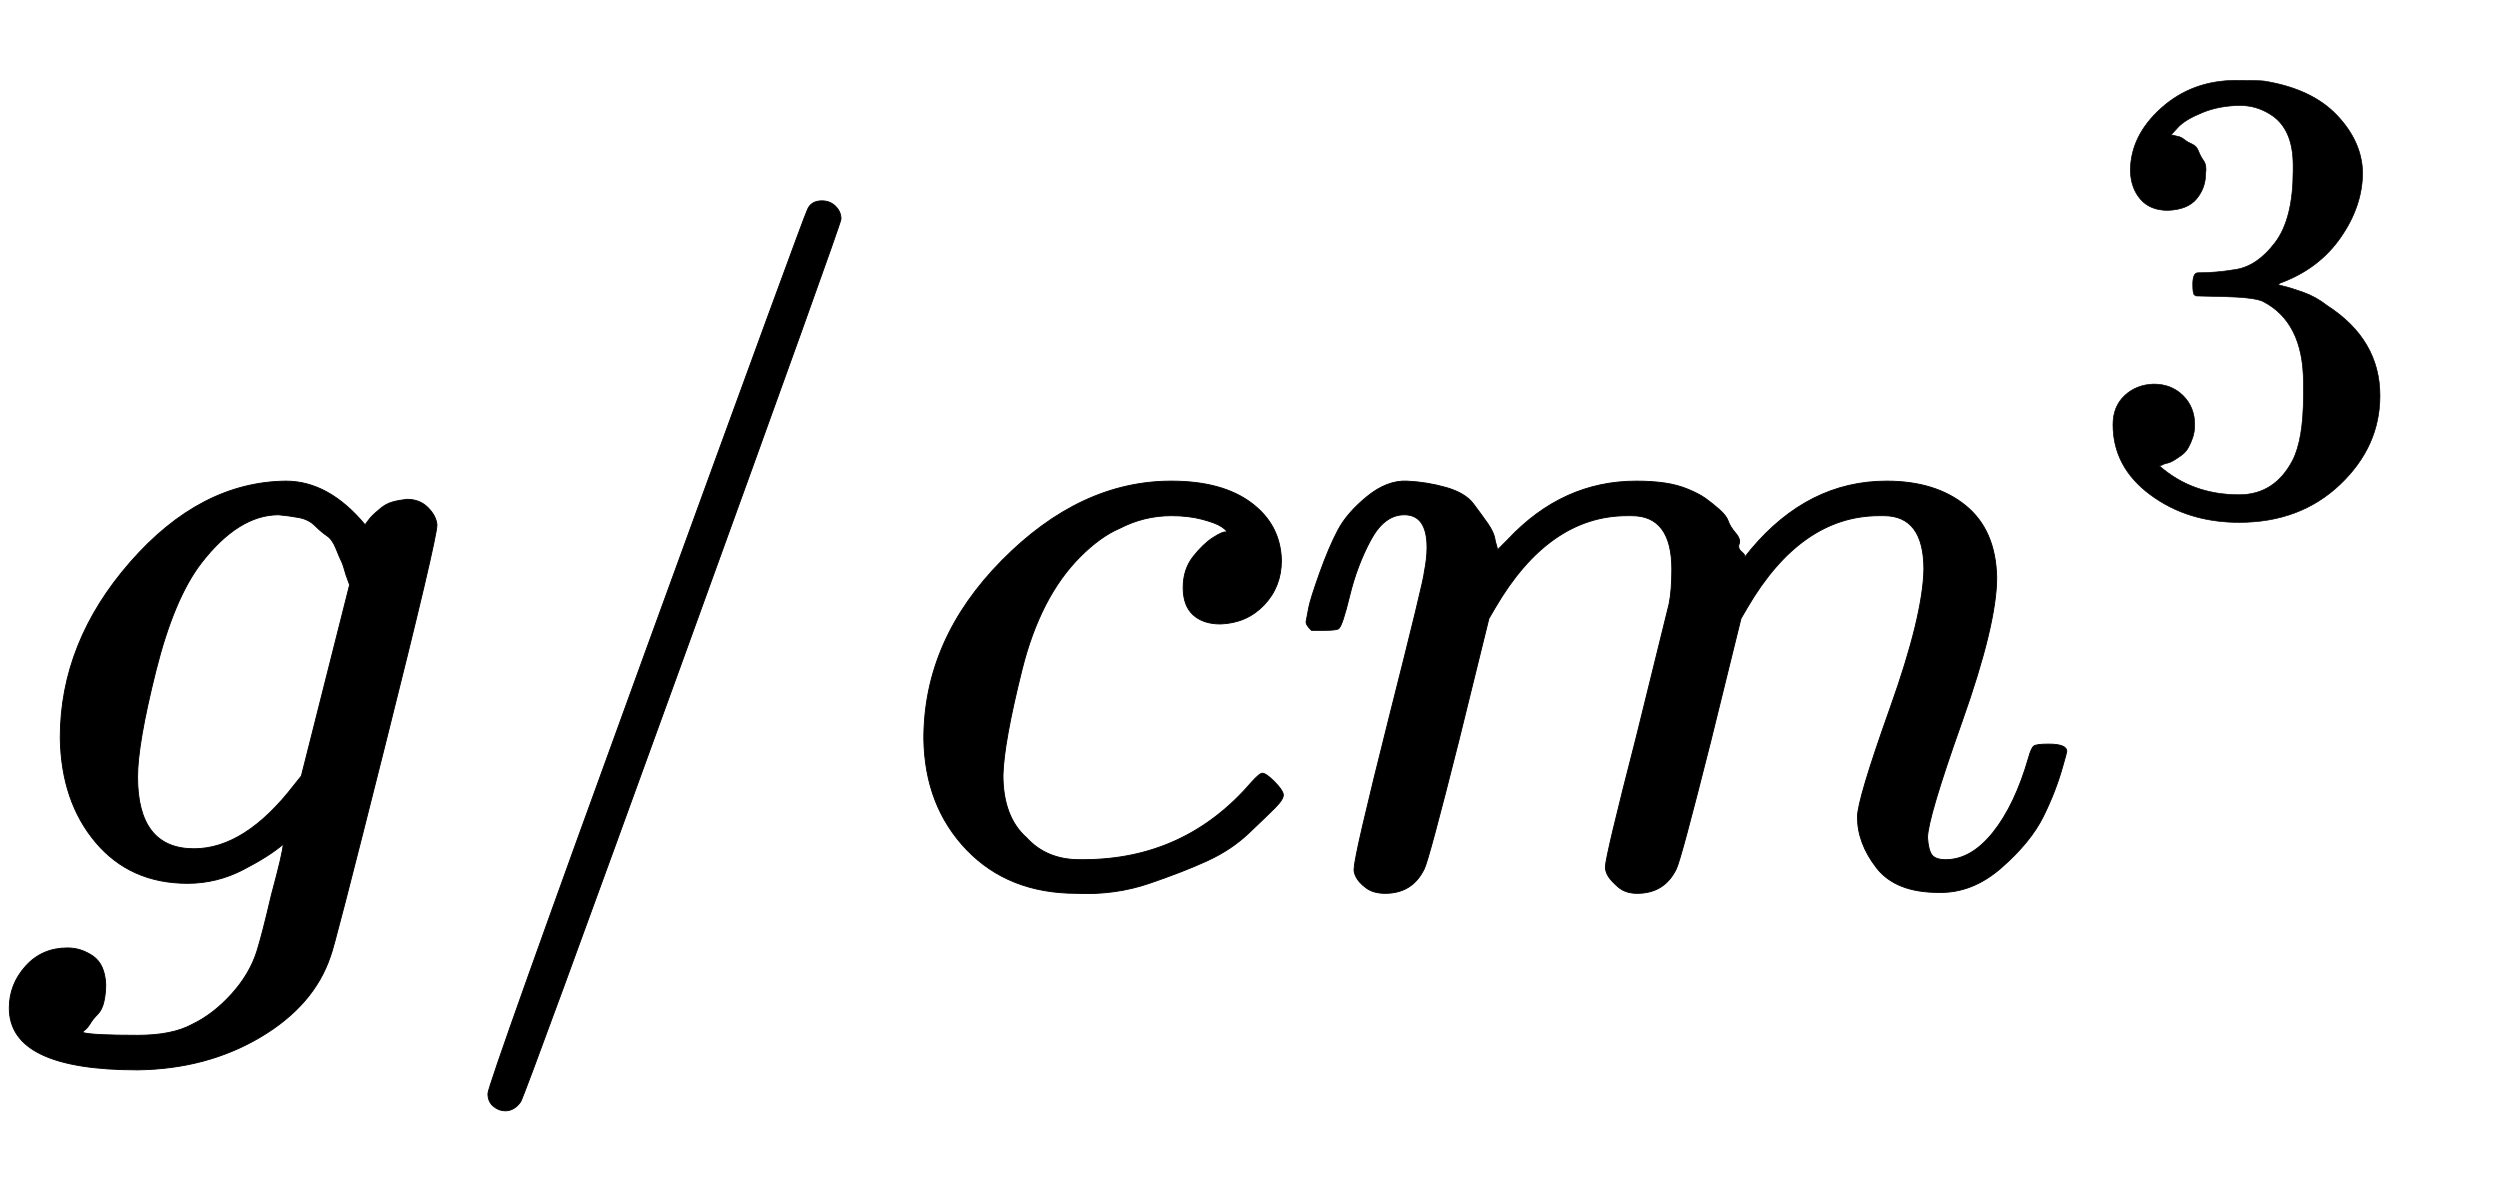
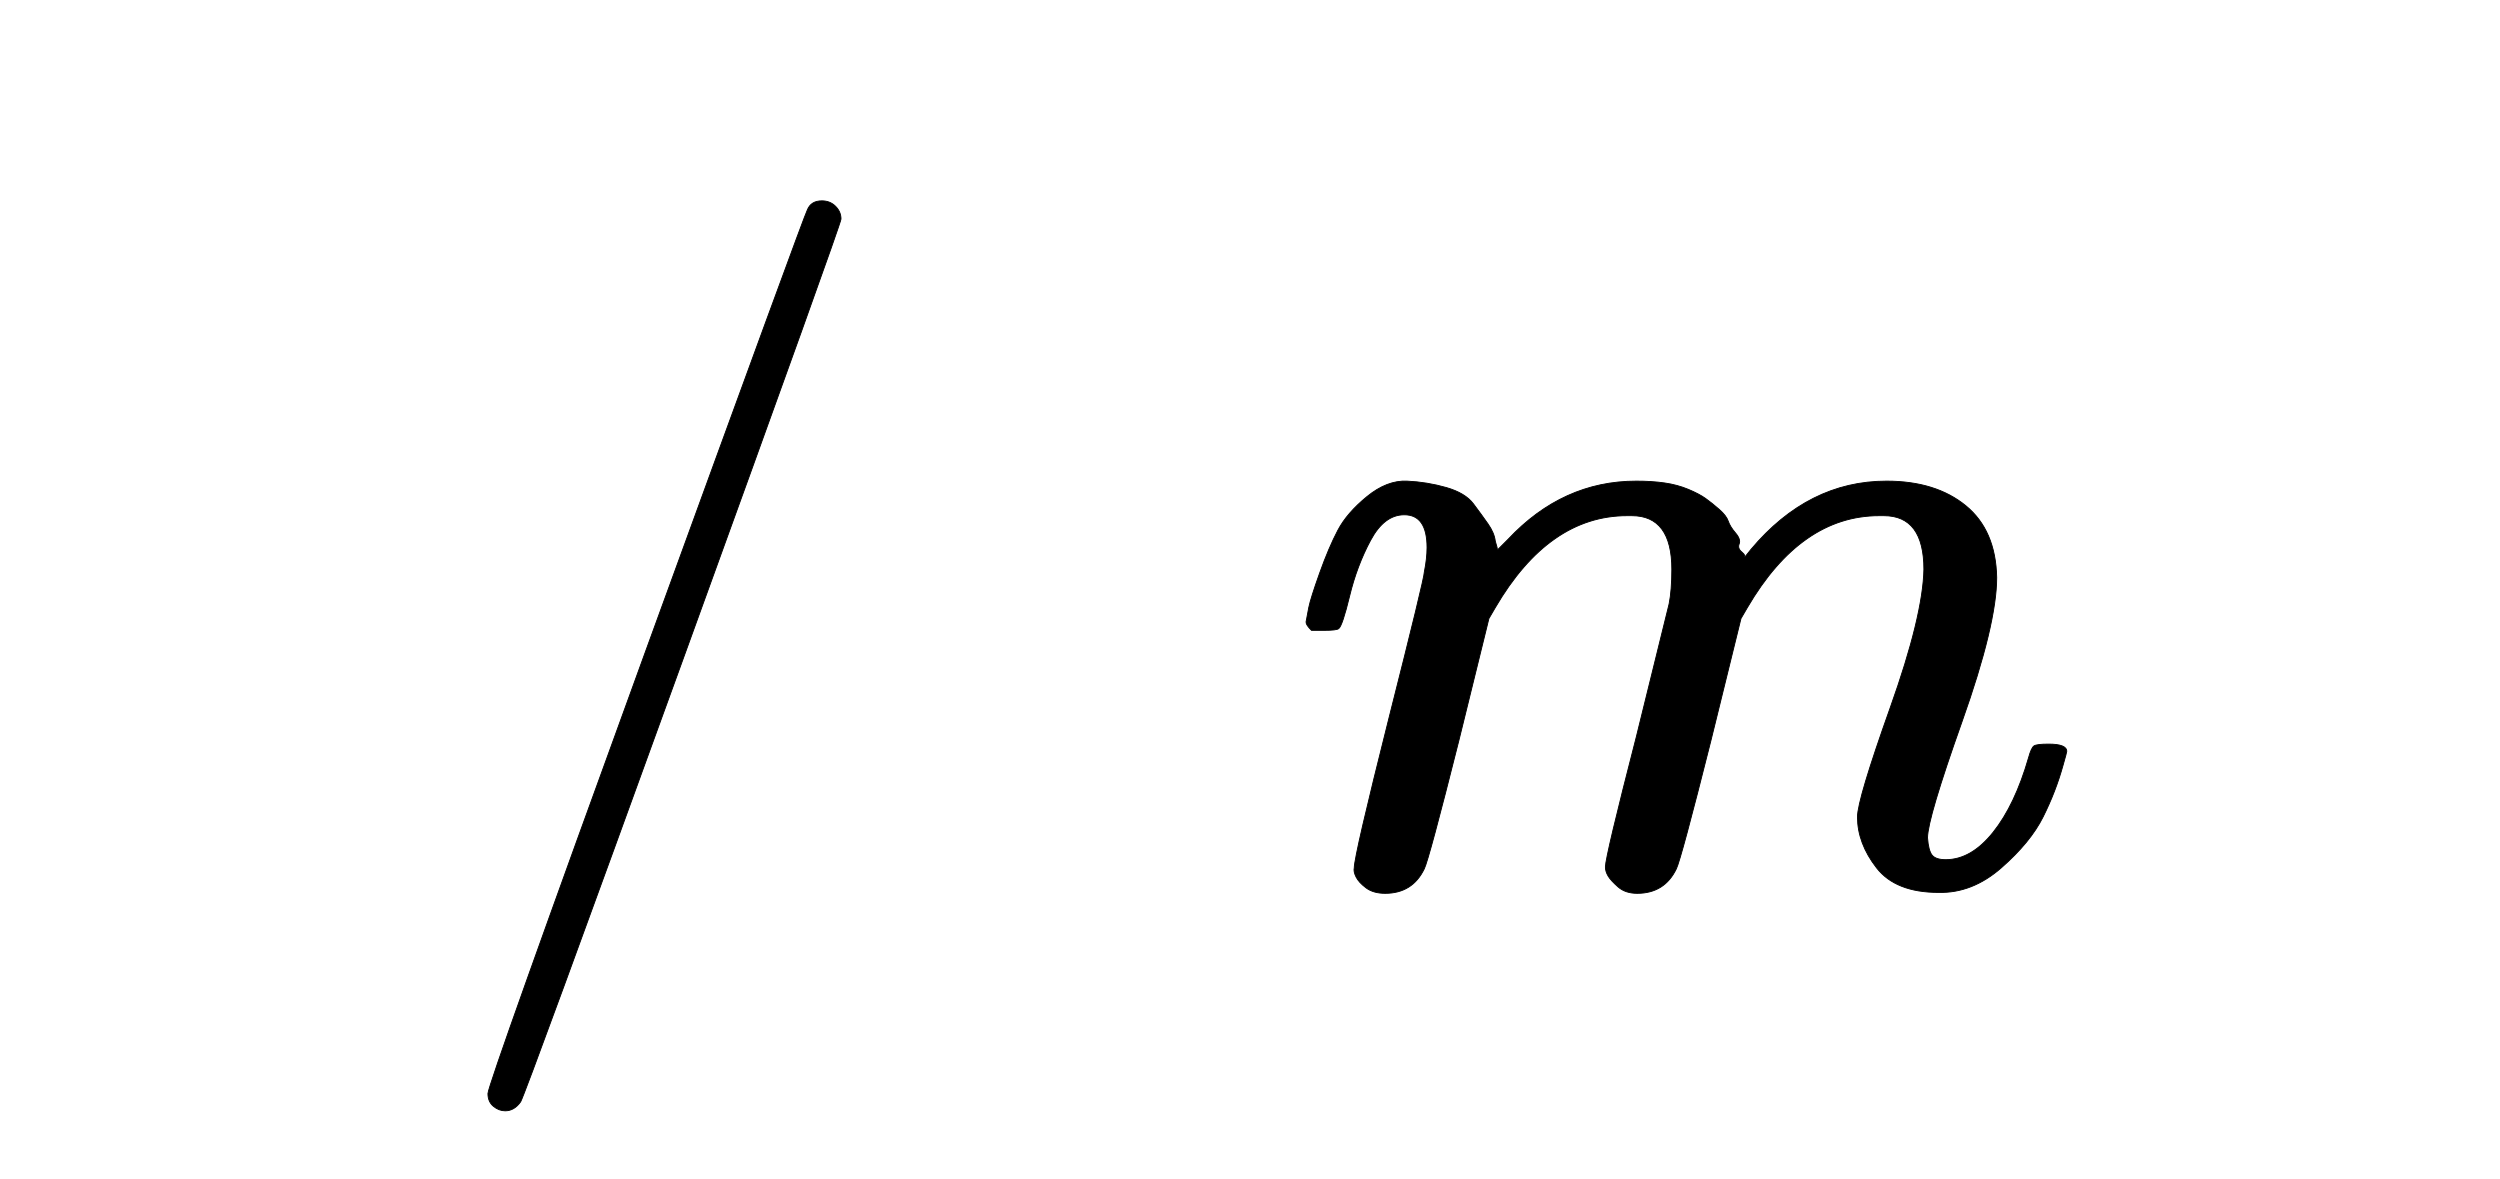
<svg xmlns="http://www.w3.org/2000/svg" xmlns:xlink="http://www.w3.org/1999/xlink" style="vertical-align:-.755ex" width="6.38ex" height="3.009ex" viewBox="0 -970.7 2746.9 1295.7">
  <defs>
-     <path id="a" stroke-width="1" d="M311 43q-15-13-44-28T206 0q-63 0-101 45T66 160q0 105 77 193t171 89q47 0 87-48l3 4q2 3 5 6t9 8 13 7 16 3q14 0 23-9t10-19q0-15-57-242T363-80q-18-54-77-89t-135-36q-141 0-141 68 0 26 18 46t46 20q15 0 28-9t14-31q0-10-2-19t-7-14-8-10-7-8l-2-2h1q10-3 60-3 38 0 60 12 23 11 43 33t28 47q6 19 16 62 13 48 13 56zm73 285l-4 11q-3 11-5 15t-6 14-10 14-13 11-18 9-22 3q-44 0-85-53-30-39-50-119t-20-116q0-79 62-79 56 0 110 70l8 10 53 210z" />
    <path id="b" stroke-width="1" d="M423 750q9 0 15-6t6-14q0-5-173-482T92-240q-7-10-17-10-7 0-13 5t-6 14q0 10 174 488t177 483q4 10 16 10z" />
-     <path id="c" stroke-width="1" d="M34 159q0 109 86 196t186 87q56 0 88-24t33-63q0-29-19-49t-48-21q-19 0-30 10t-11 30 11 34 22 21 14 6h1q0 2-6 6t-21 8-34 4q-30 0-57-14-21-9-43-31-44-44-64-124t-21-116q0-46 26-69 22-24 58-24h4q112 0 185 85 9 10 12 10 4 0 13-9t10-14-9-15-29-28-45-30-64-25-80-11q-75 0-121 48T34 159z" />
    <path id="d" stroke-width="1" d="M21 287q1 6 3 16t12 38 20 47 32 37 44 17 43-7 30-18 16-22 8-19l2-7q0-2 1-2l11 11q60 64 141 64 17 0 31-2t26-7 19-10 15-12 10-13 8-13 4-12 3-9 2-7l8 10q63 75 149 75 54 0 87-27t34-79q0-51-38-158T704 50q1-14 5-19t15-5q28 0 52 30t39 82q3 11 6 13t16 2q20 0 20-8 0-1-4-15-8-29-22-57t-46-56-69-27q-47 0-68 27t-21 56q0 19 36 120t37 152q0 59-44 59h-5q-86 0-145-101l-7-12-33-134Q433 26 428 16q-13-27-43-27-13 0-21 7T353 8t-3 10q0 11 34 143l36 146q3 15 3 38 0 59-44 59h-5q-86 0-145-101l-7-12-33-134Q156 26 151 16q-13-27-43-27-13 0-21 6T76 7t-2 10q0 13 38 164 39 154 39 161 3 15 3 27 0 36-25 36-22 0-37-28t-23-61-12-36q-2-2-16-2H27q-6 6-6 9z" />
-     <path id="e" stroke-width="1" d="M127 463q-27 0-42 17t-16 44q0 55 48 98t116 43q35 0 44-1 74-12 113-53t40-89q0-52-34-101t-94-71l-3-2q0-1 9-3t29-9 38-21q82-53 82-140 0-79-62-138T238-22q-80 0-138 43T42 130q0 28 18 45t45 18q28 0 46-18t18-45q0-11-3-20t-7-16-11-12-12-8-10-4-8-3l-4-1q51-45 124-45 55 0 83 53 17 33 17 101v20q0 95-64 127-15 6-61 7l-42 1-3 2q-2 3-2 16 0 18 8 18 28 0 58 5 34 5 62 42t28 112v8q0 57-35 79-22 14-47 14-32 0-59-11t-38-23-11-12h3q3-1 8-2t10-5 12-7 10-11 8-15 3-20q0-22-14-39t-45-18z" />
  </defs>
  <g fill="currentColor" stroke="currentColor" stroke-width="0" transform="scale(1 -1)">
    <use xlink:href="#a" />
    <use x="480" xlink:href="#b" />
    <use x="981" xlink:href="#c" />
    <g transform="translate(1414)">
      <use xlink:href="#d" />
      <use x="1242" y="583" transform="scale(.707)" xlink:href="#e" />
    </g>
  </g>
</svg>